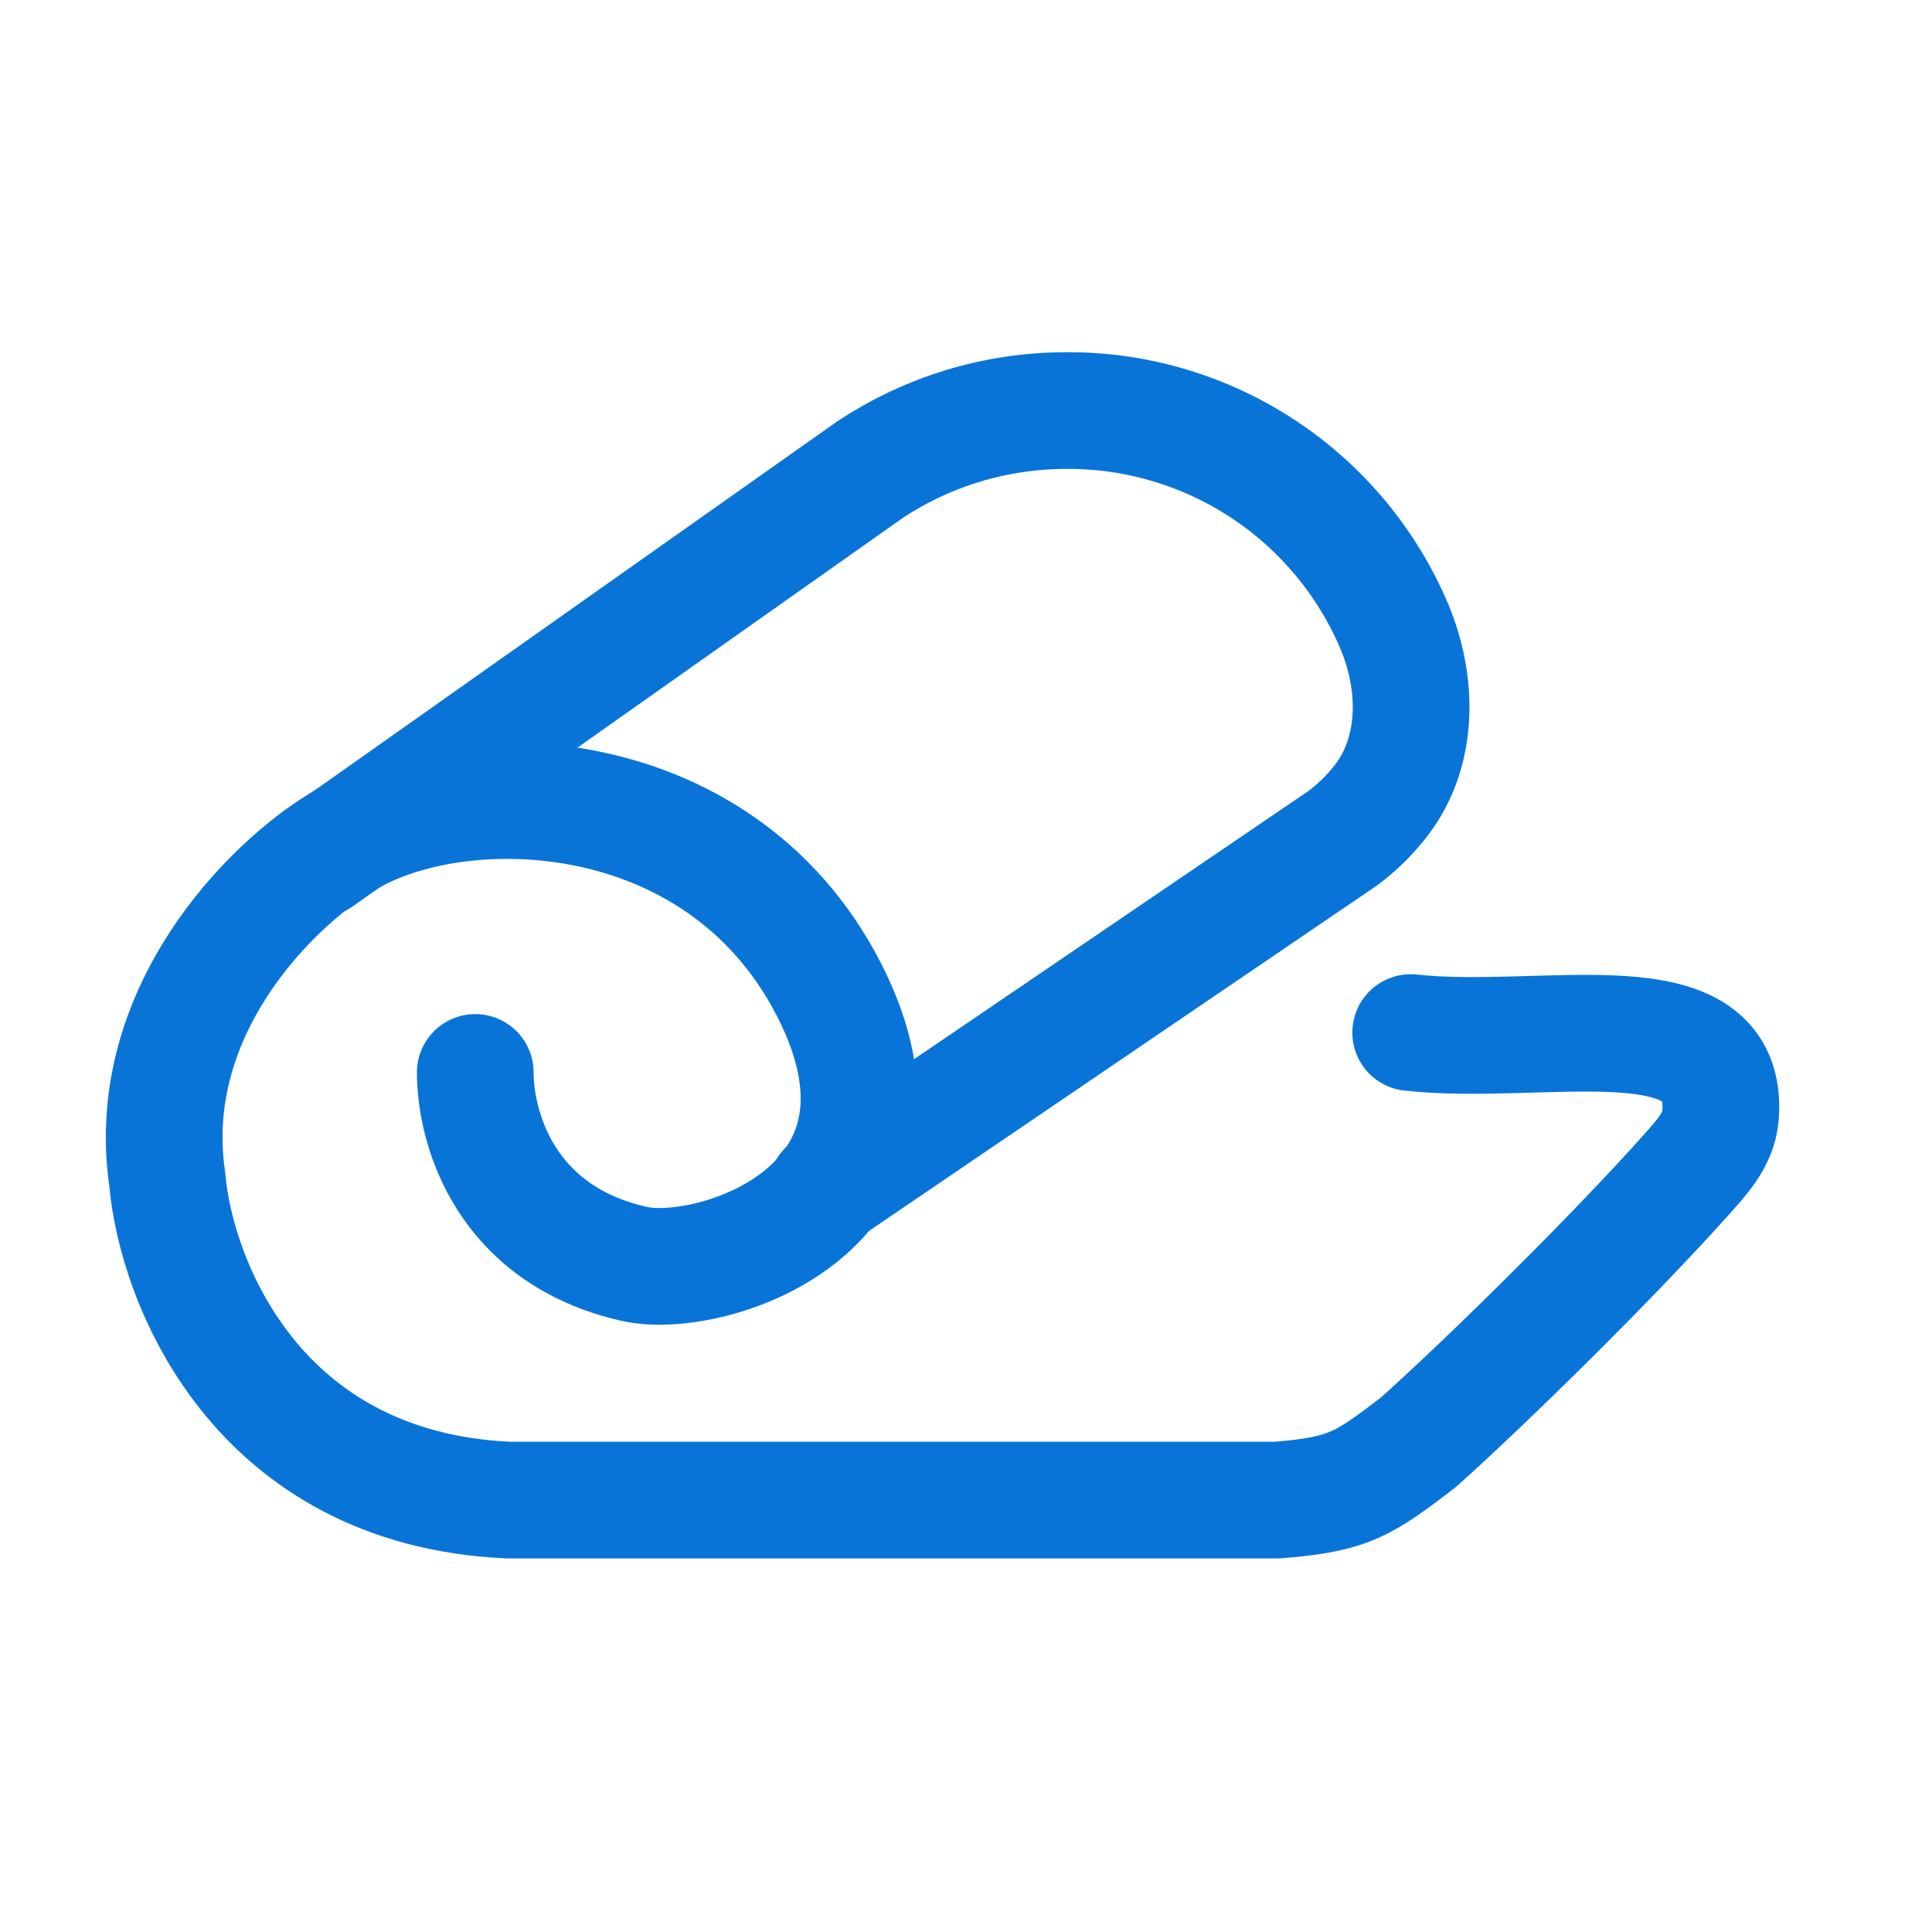
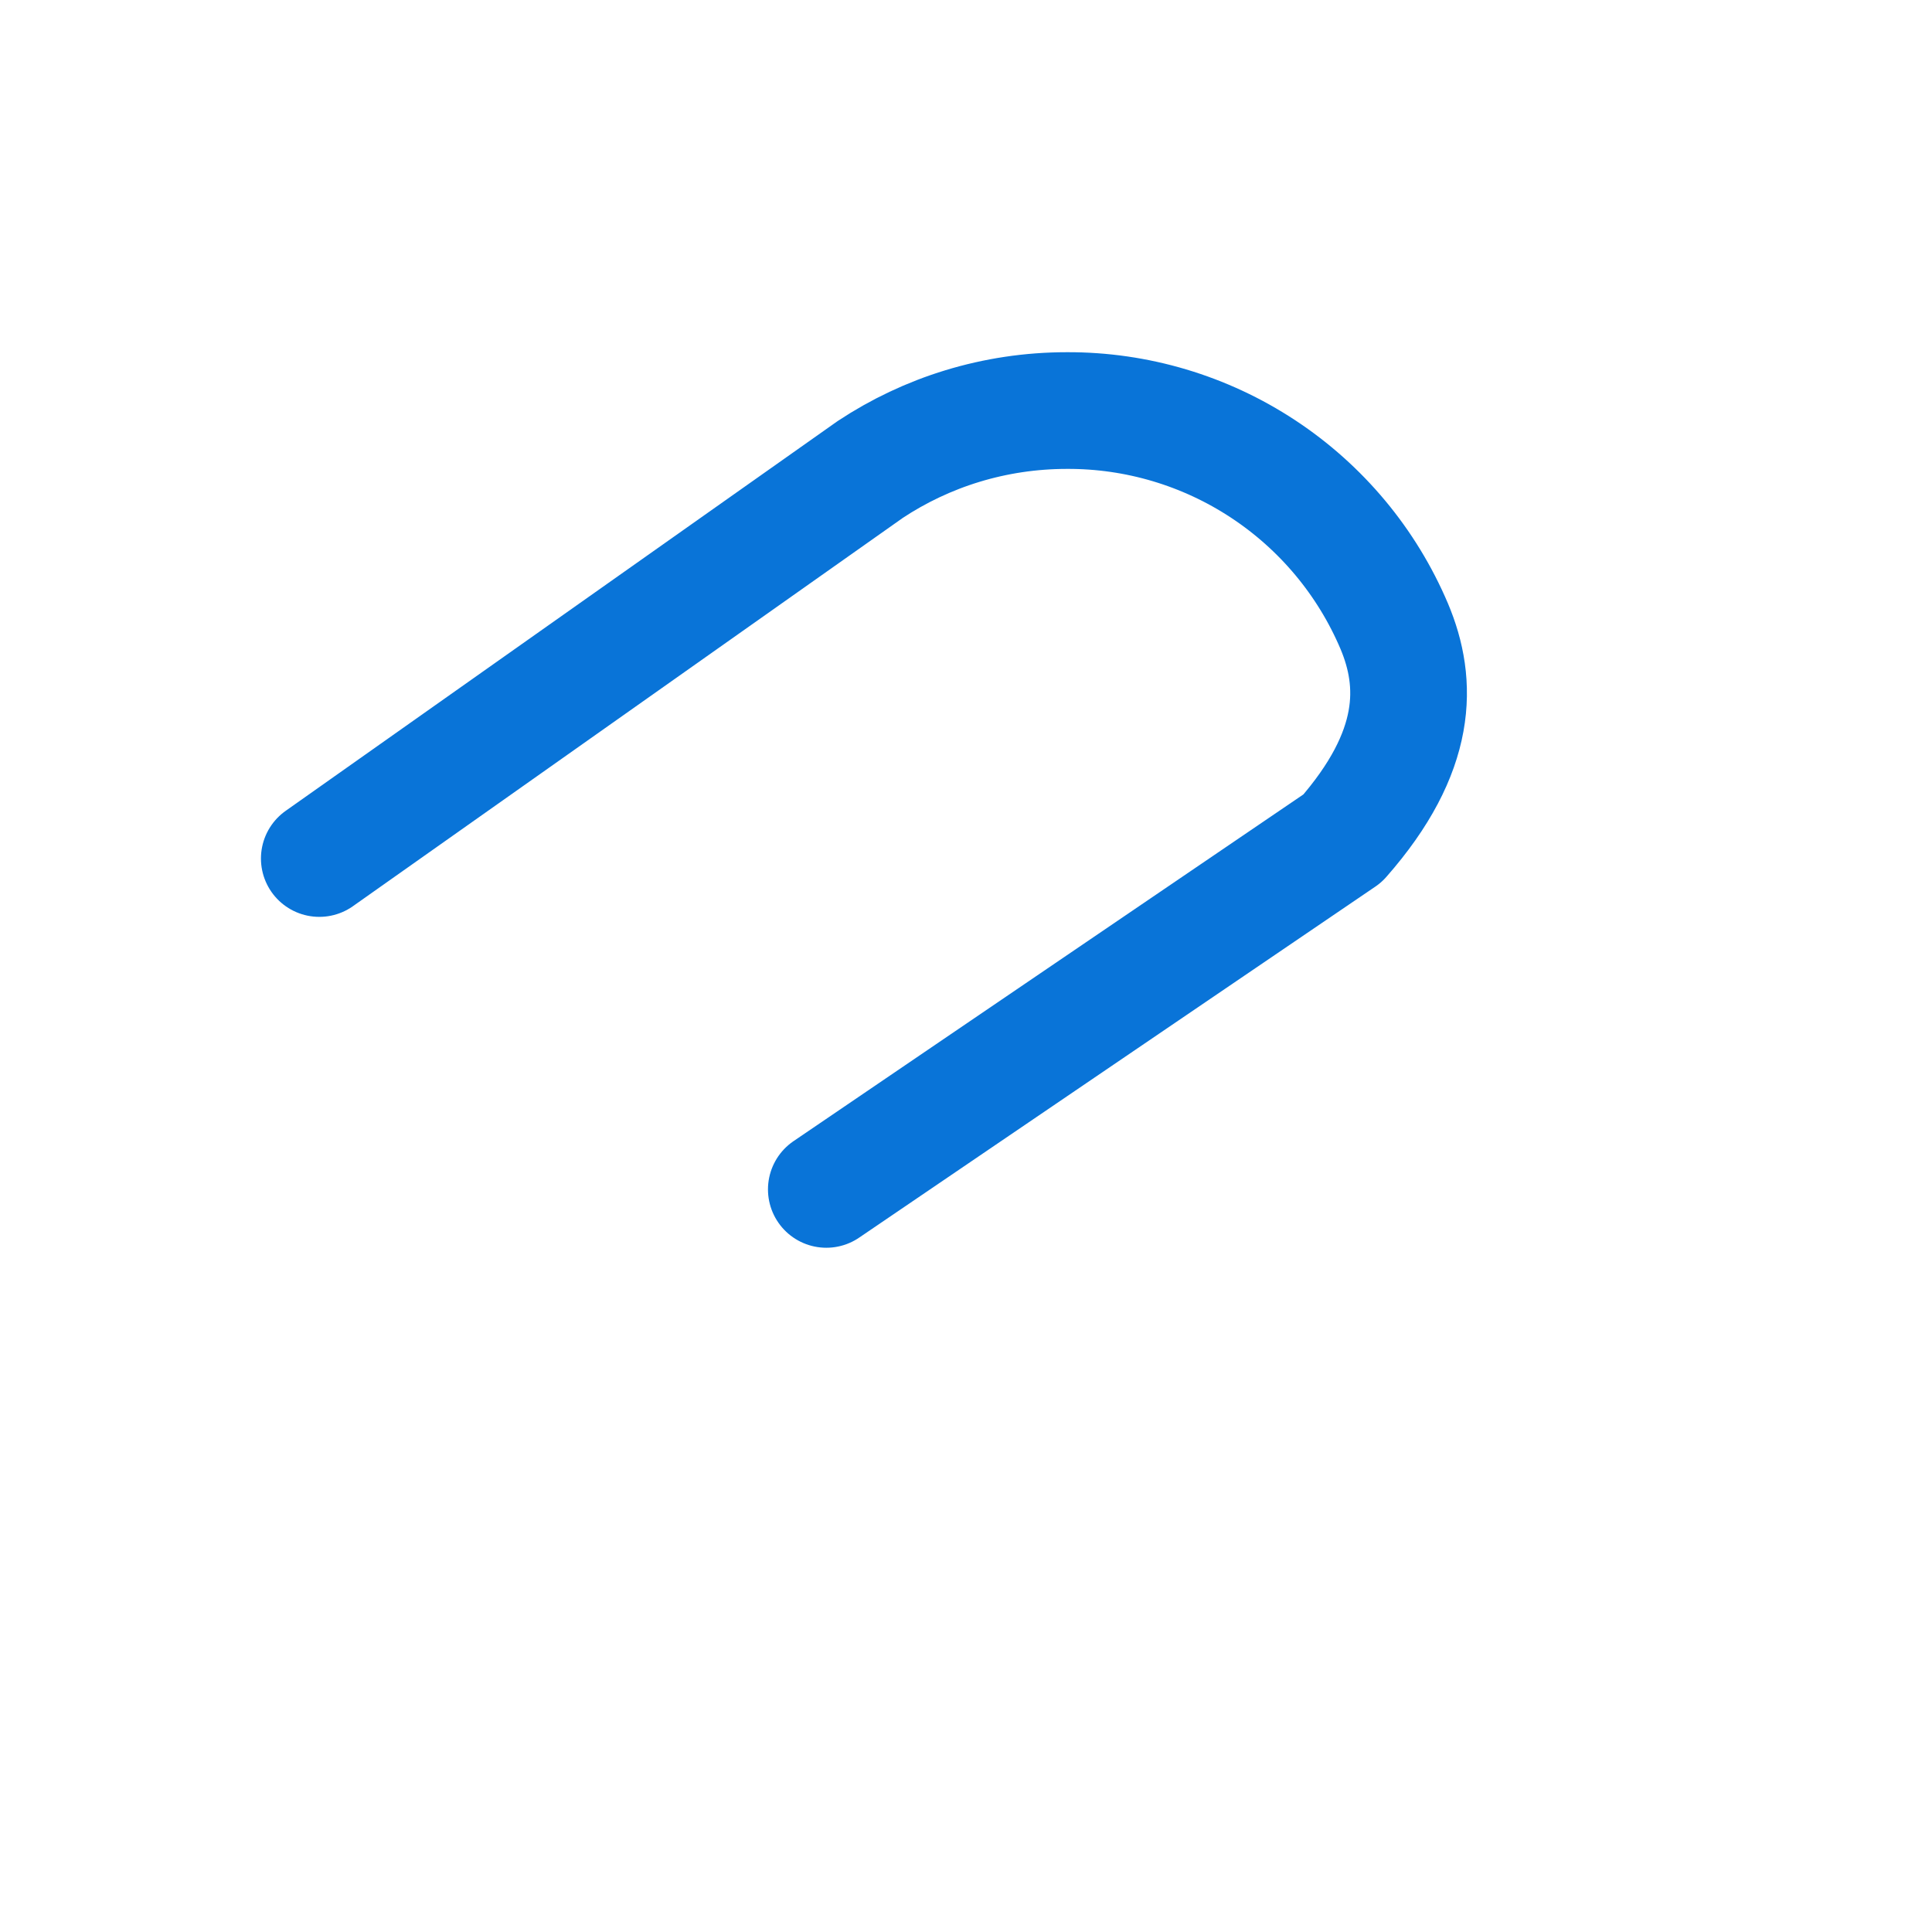
<svg xmlns="http://www.w3.org/2000/svg" width="30" height="30" viewBox="0 0 30 30" fill="none">
-   <path d="M12.831 18.469L20.847 13.018C21.075 12.848 21.275 12.652 21.447 12.429C22.033 11.668 22.022 10.609 21.65 9.725C21.227 8.728 20.519 7.879 19.615 7.283C18.711 6.687 17.652 6.371 16.569 6.375C15.438 6.375 14.387 6.712 13.513 7.29L4.958 13.331" stroke="#0974D8" stroke-width="1.812" stroke-linecap="round" stroke-linejoin="round" />
-   <path d="M7.38 16.653C7.38 17.494 7.825 19.166 9.845 19.625C11.061 19.901 14.603 18.736 12.87 15.363C11.137 11.989 6.965 11.972 5.267 13.103C4.229 13.731 2.215 15.698 2.597 18.312C2.733 19.895 3.98 23.109 7.883 23.293H19.836C20.95 23.205 21.18 23.043 22.028 22.393C23.17 21.368 25.076 19.483 26.184 18.242C26.423 17.975 26.68 17.698 26.714 17.34C26.889 15.436 23.999 16.262 21.905 16.034" stroke="#0974D8" stroke-width="1.812" stroke-linecap="round" stroke-linejoin="round" />
+   <path d="M12.831 18.469L20.847 13.018C22.033 11.668 22.022 10.609 21.65 9.725C21.227 8.728 20.519 7.879 19.615 7.283C18.711 6.687 17.652 6.371 16.569 6.375C15.438 6.375 14.387 6.712 13.513 7.29L4.958 13.331" stroke="#0974D8" stroke-width="1.812" stroke-linecap="round" stroke-linejoin="round" />
</svg>